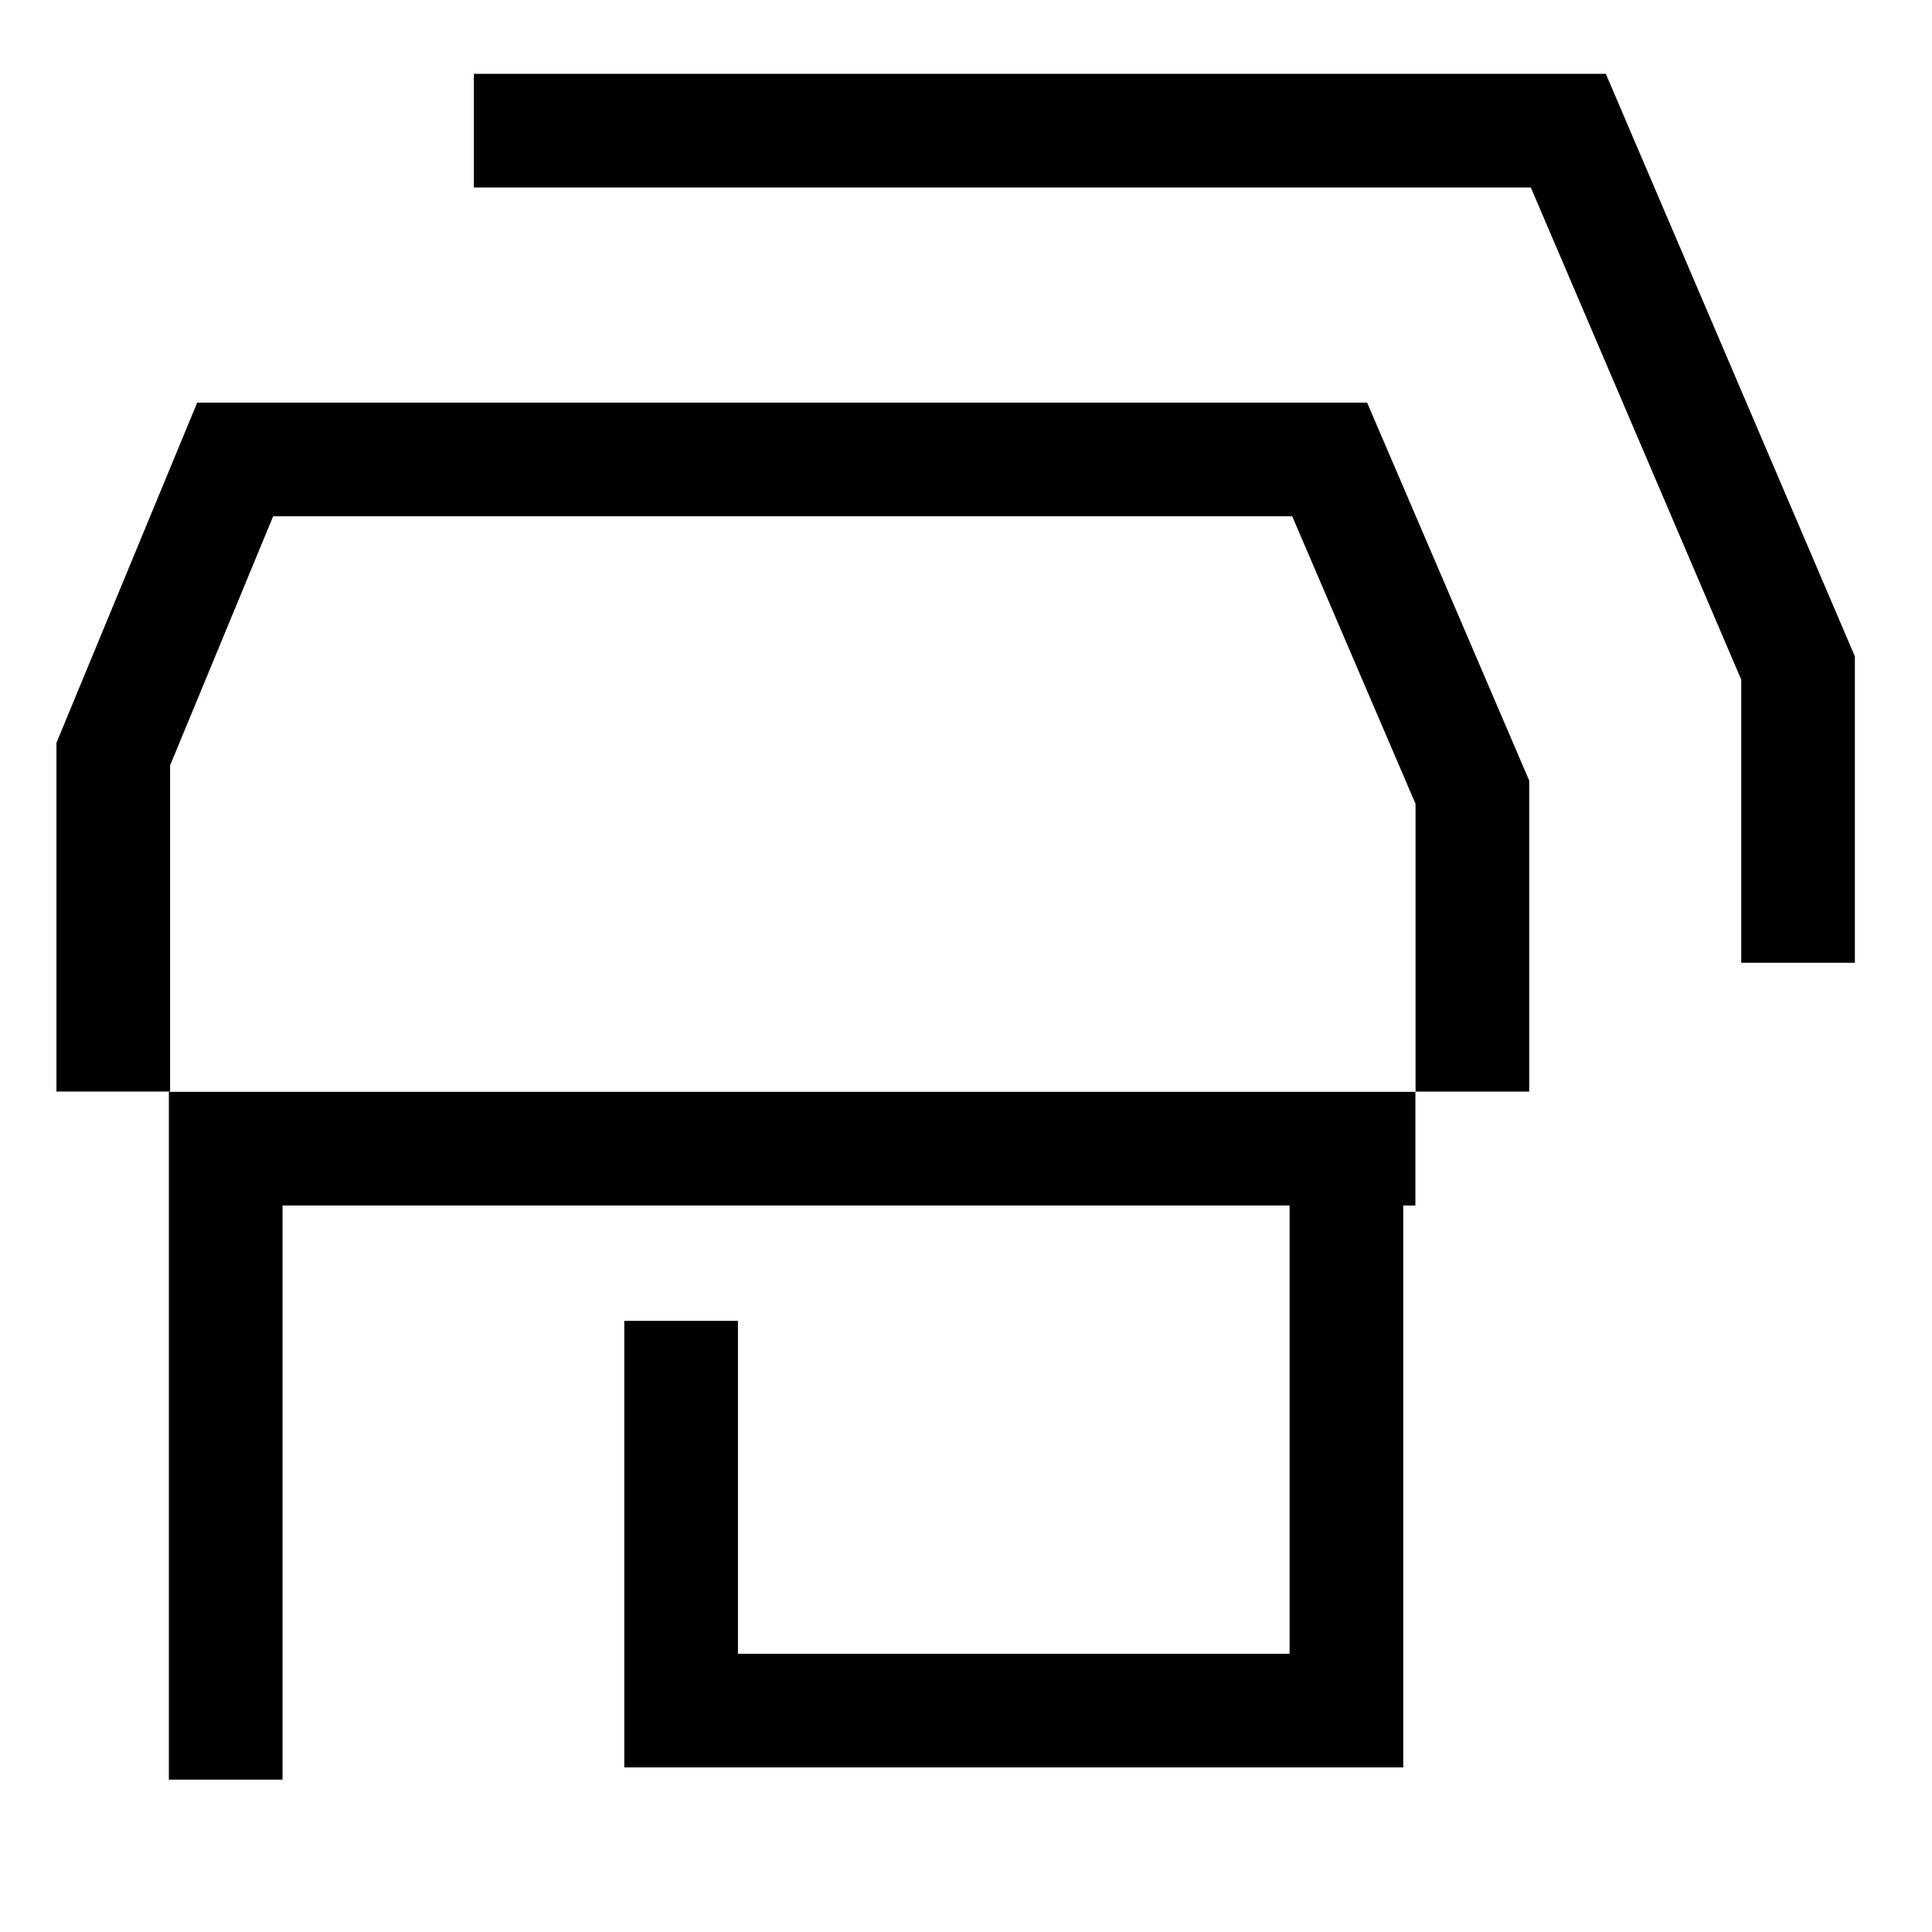
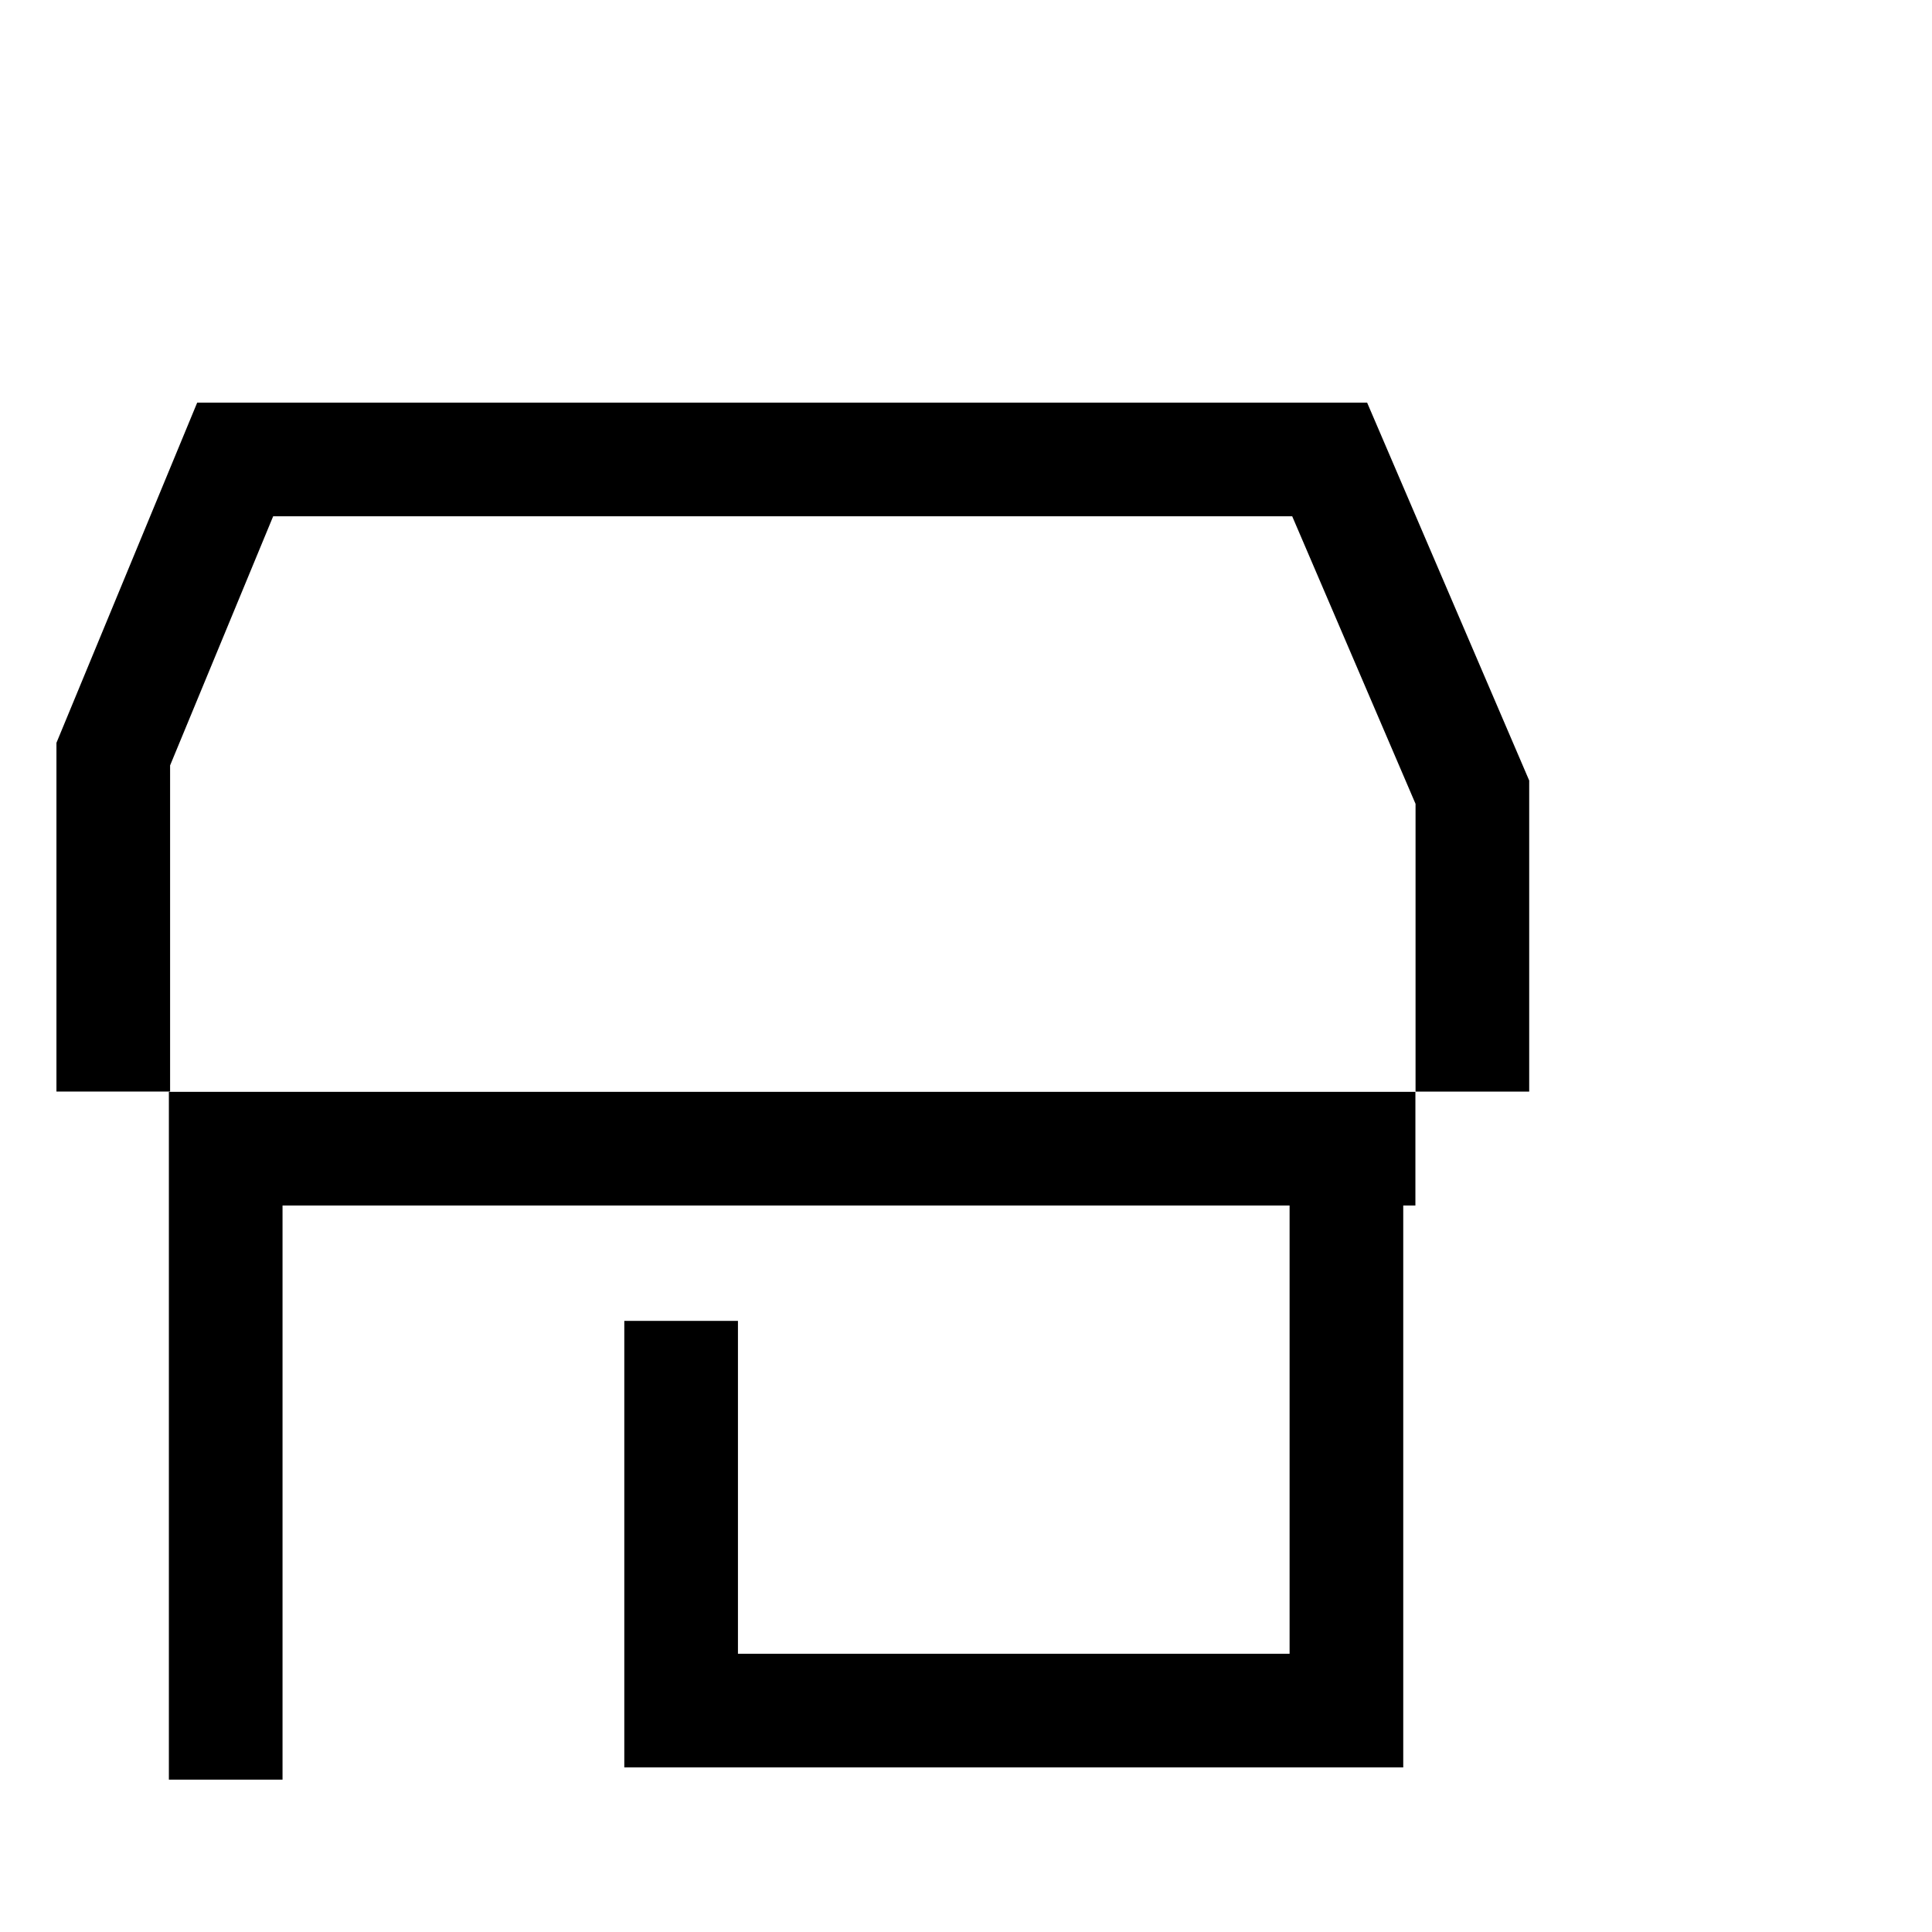
<svg xmlns="http://www.w3.org/2000/svg" width="51" height="51" viewBox="0 0 51 51" fill="none">
  <path d="M38.867 28.816V20.912L35.1 12.129H6.208L2.99 19.907V28.814" stroke="black" stroke-width="3" />
-   <path d="M47.464 25.414V17.634L41.4 3.449H12.509" stroke="black" stroke-width="3" />
  <path d="M5.958 46.978V30.322H37.363" stroke="black" stroke-width="3" />
  <path d="M17.98 34.868V45.155H35.542V31.355" stroke="black" stroke-width="3" />
</svg>